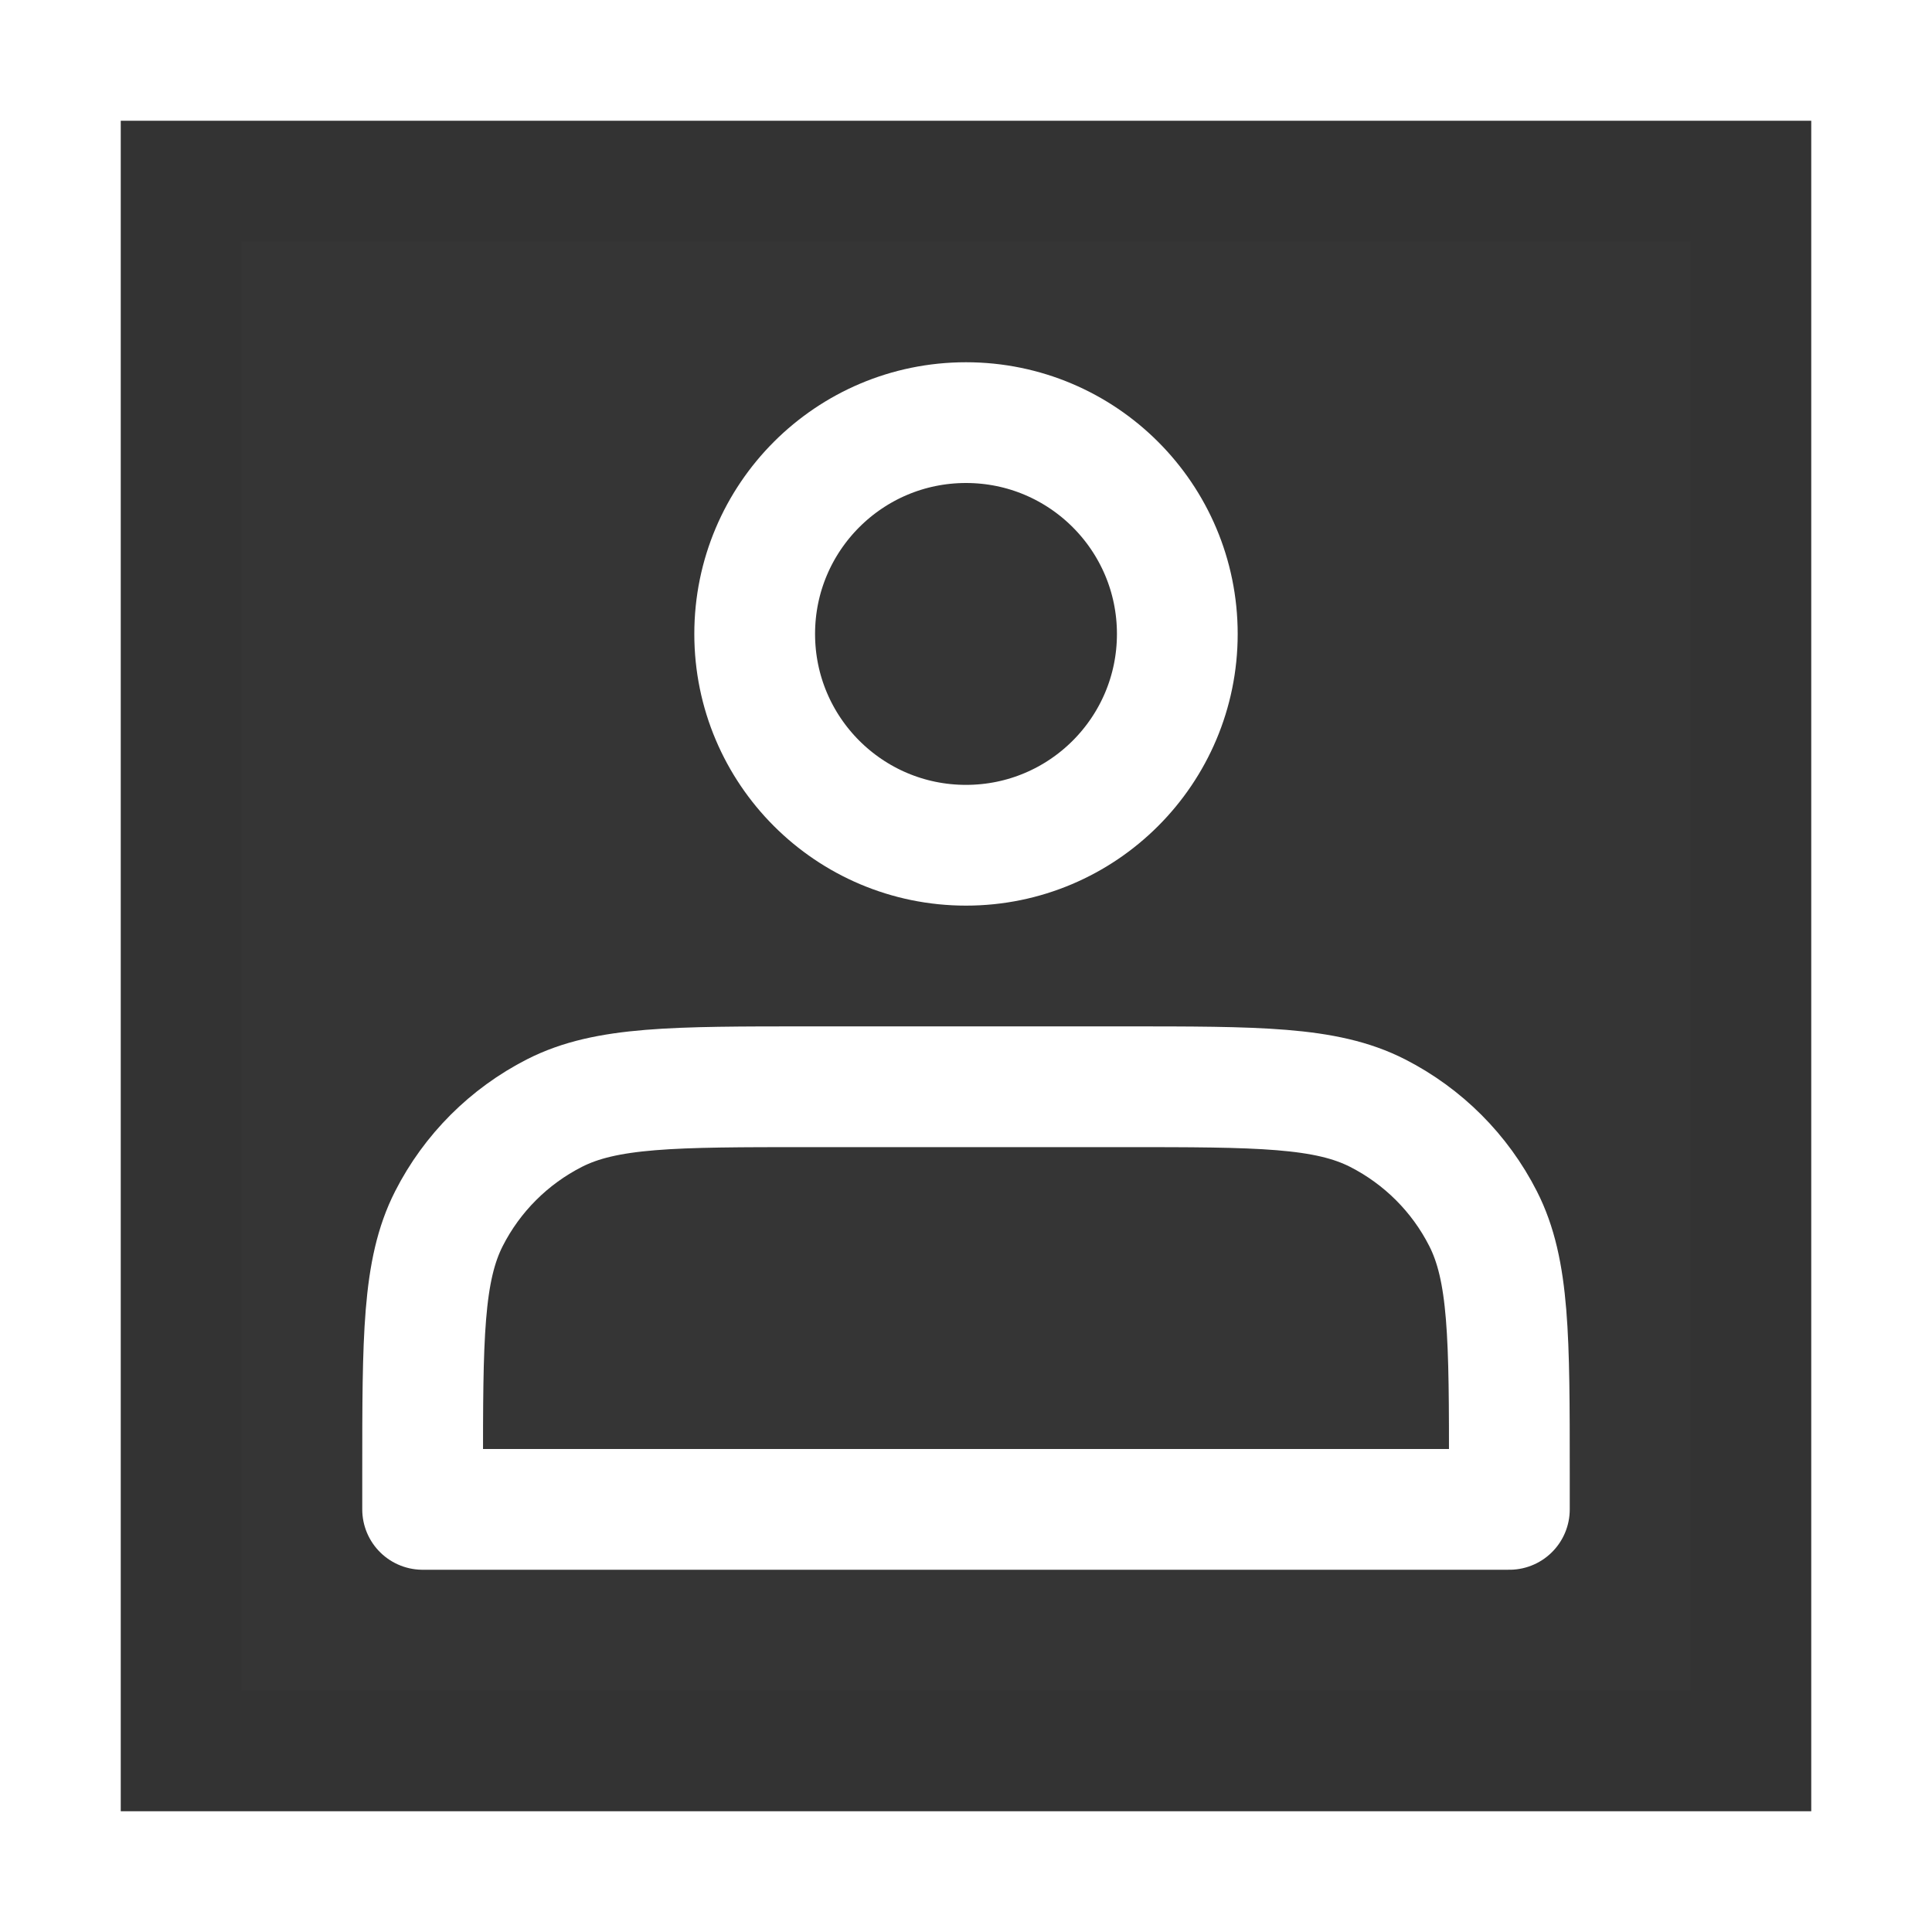
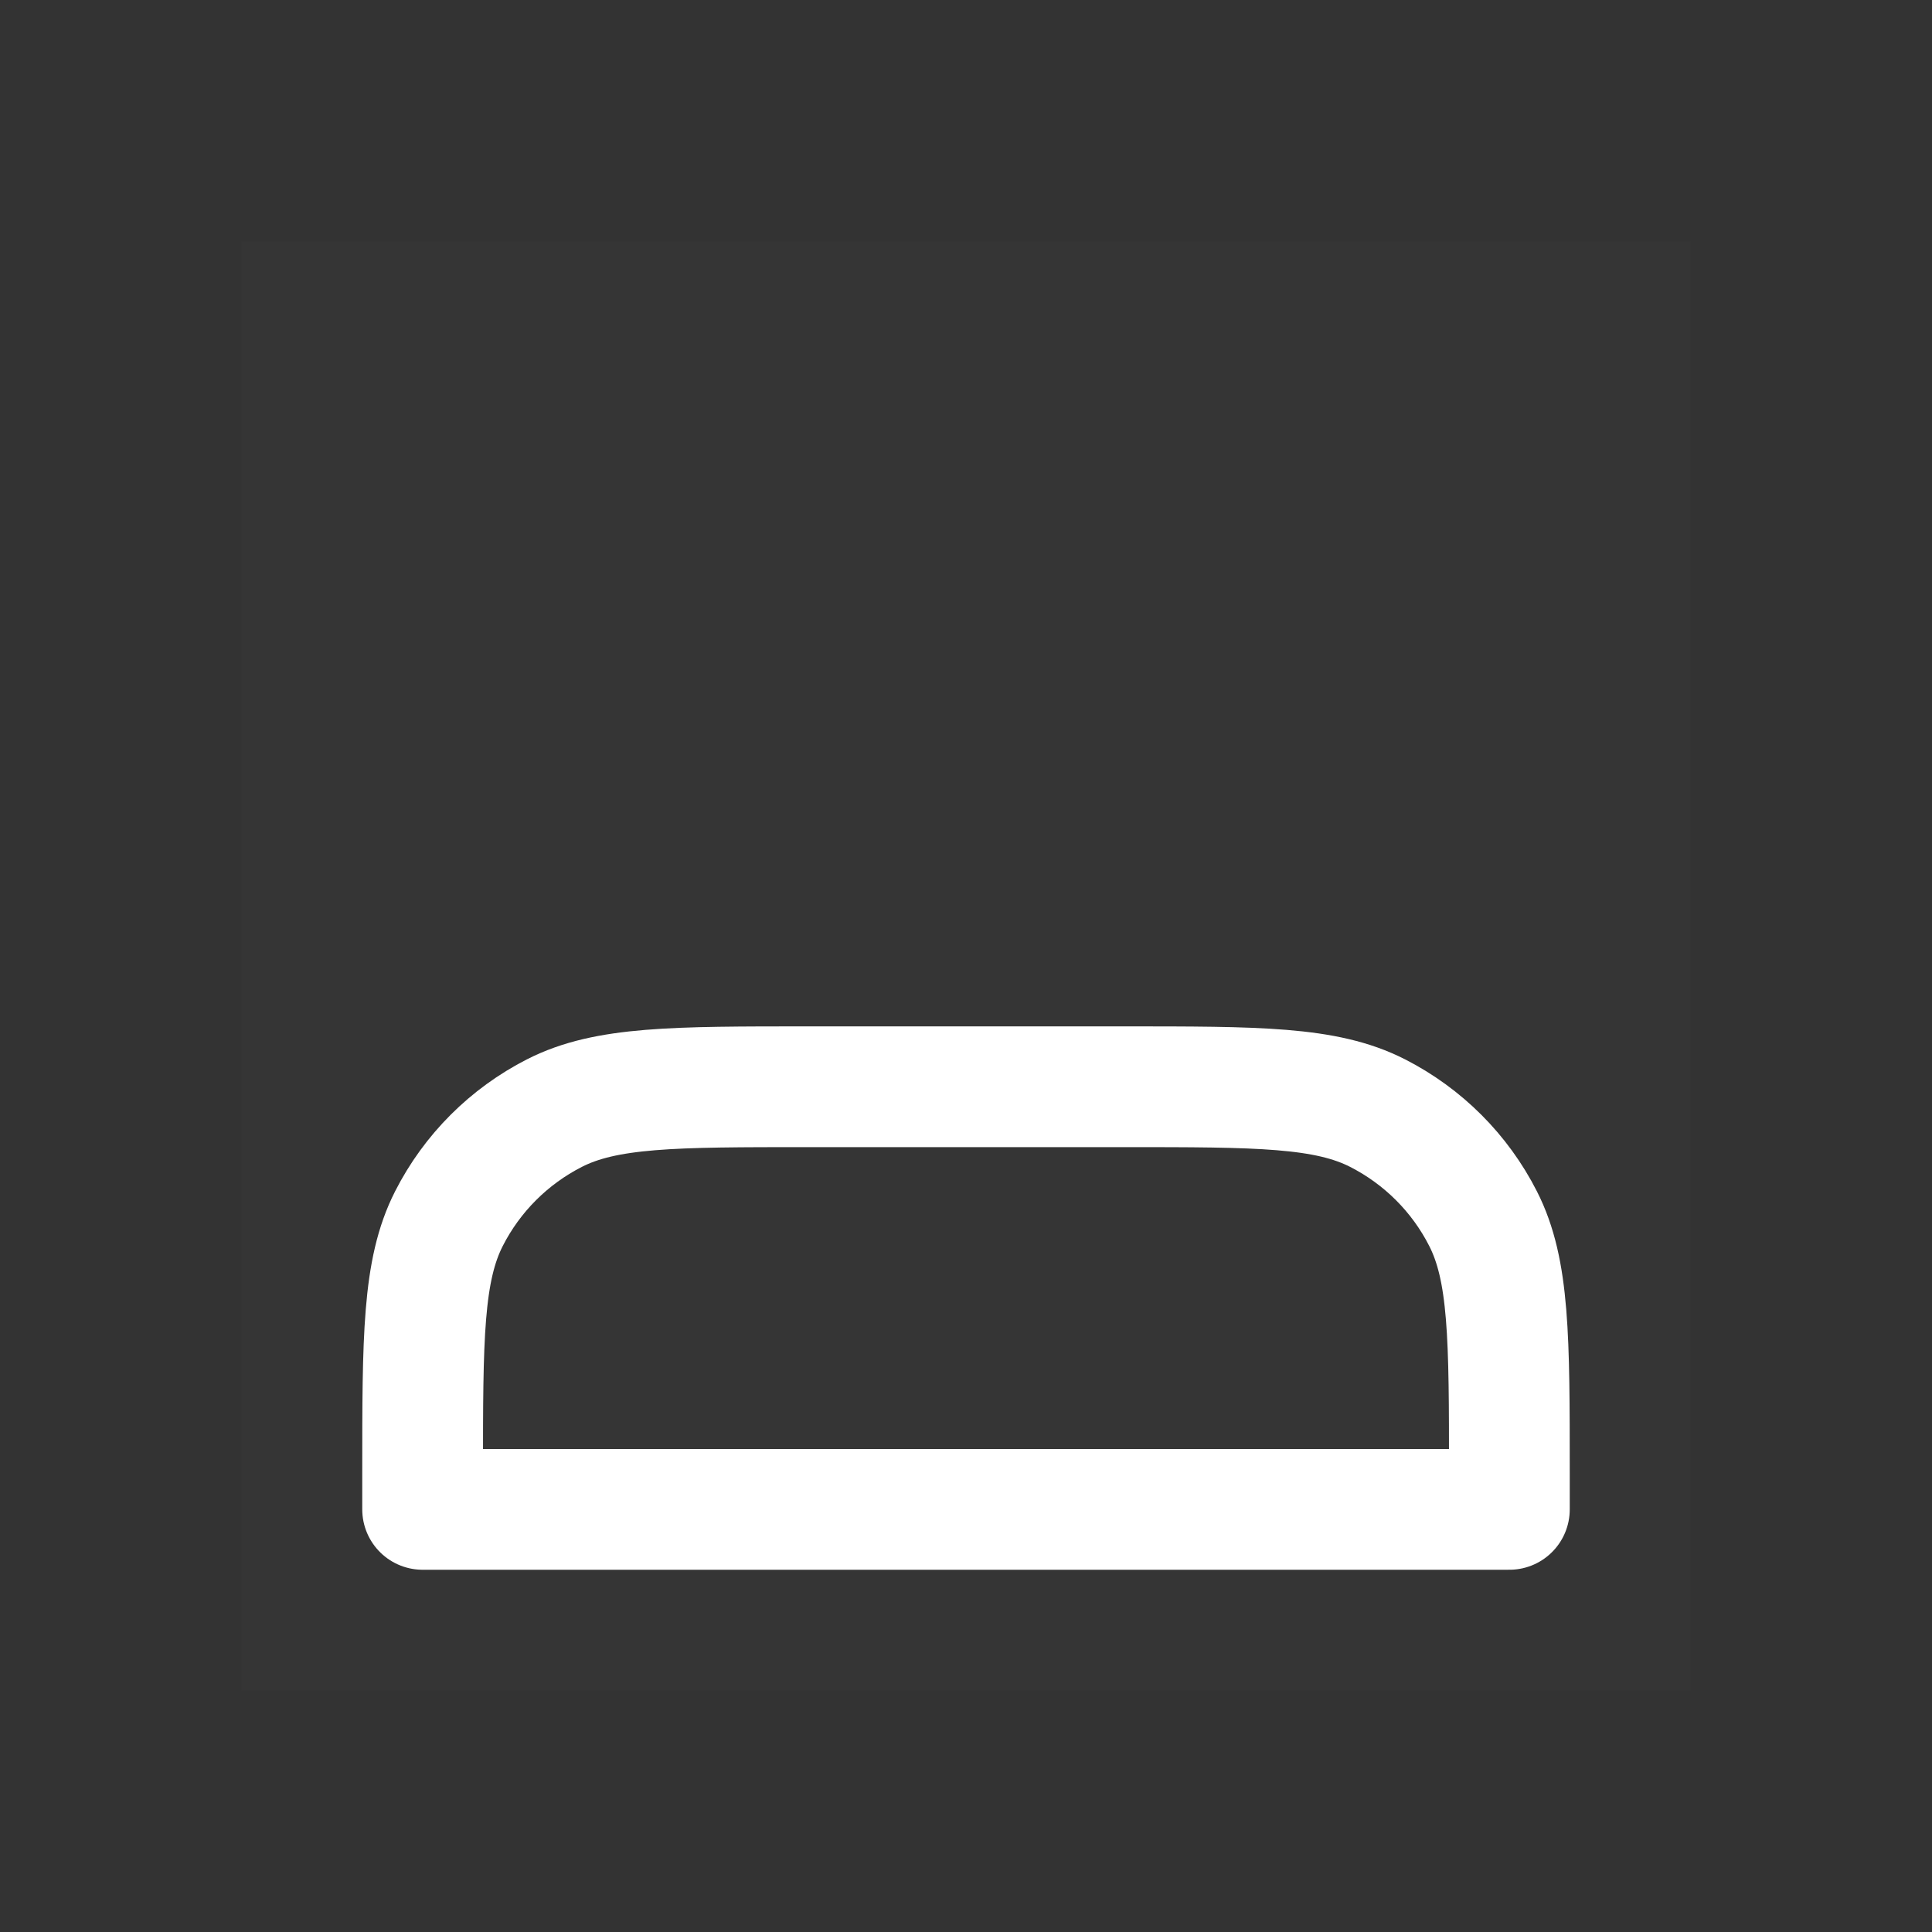
<svg xmlns="http://www.w3.org/2000/svg" width="32" height="32" viewBox="0 0 32 32" fill="none">
  <rect x="0" y="0" width="32" height="32" fill="#333333" stroke="none" />
-   <rect x="1" y="1" width="30" height="30" stroke="white" stroke-width="2" />
  <path d="M28 4H4V28H28V4Z" fill="white" fill-opacity="0.01" />
-   <path d="M16 14C17.933 14 19.5 12.433 19.5 10.5C19.5 8.567 17.933 7 16 7C14.067 7 12.5 8.567 12.5 10.5C12.5 12.433 14.067 14 16 14Z" stroke="white" stroke-width="2" stroke-linecap="round" stroke-linejoin="round" />
  <path d="M7 24.4V25H25V24.4C25 22.16 25 21.04 24.564 20.184C24.181 19.431 23.569 18.82 22.816 18.436C21.96 18 20.84 18 18.6 18H13.4C11.16 18 10.04 18 9.184 18.436C8.431 18.82 7.819 19.431 7.436 20.184C7 21.04 7 22.16 7 24.4Z" stroke="white" stroke-width="2" stroke-linecap="round" stroke-linejoin="round" />
</svg>